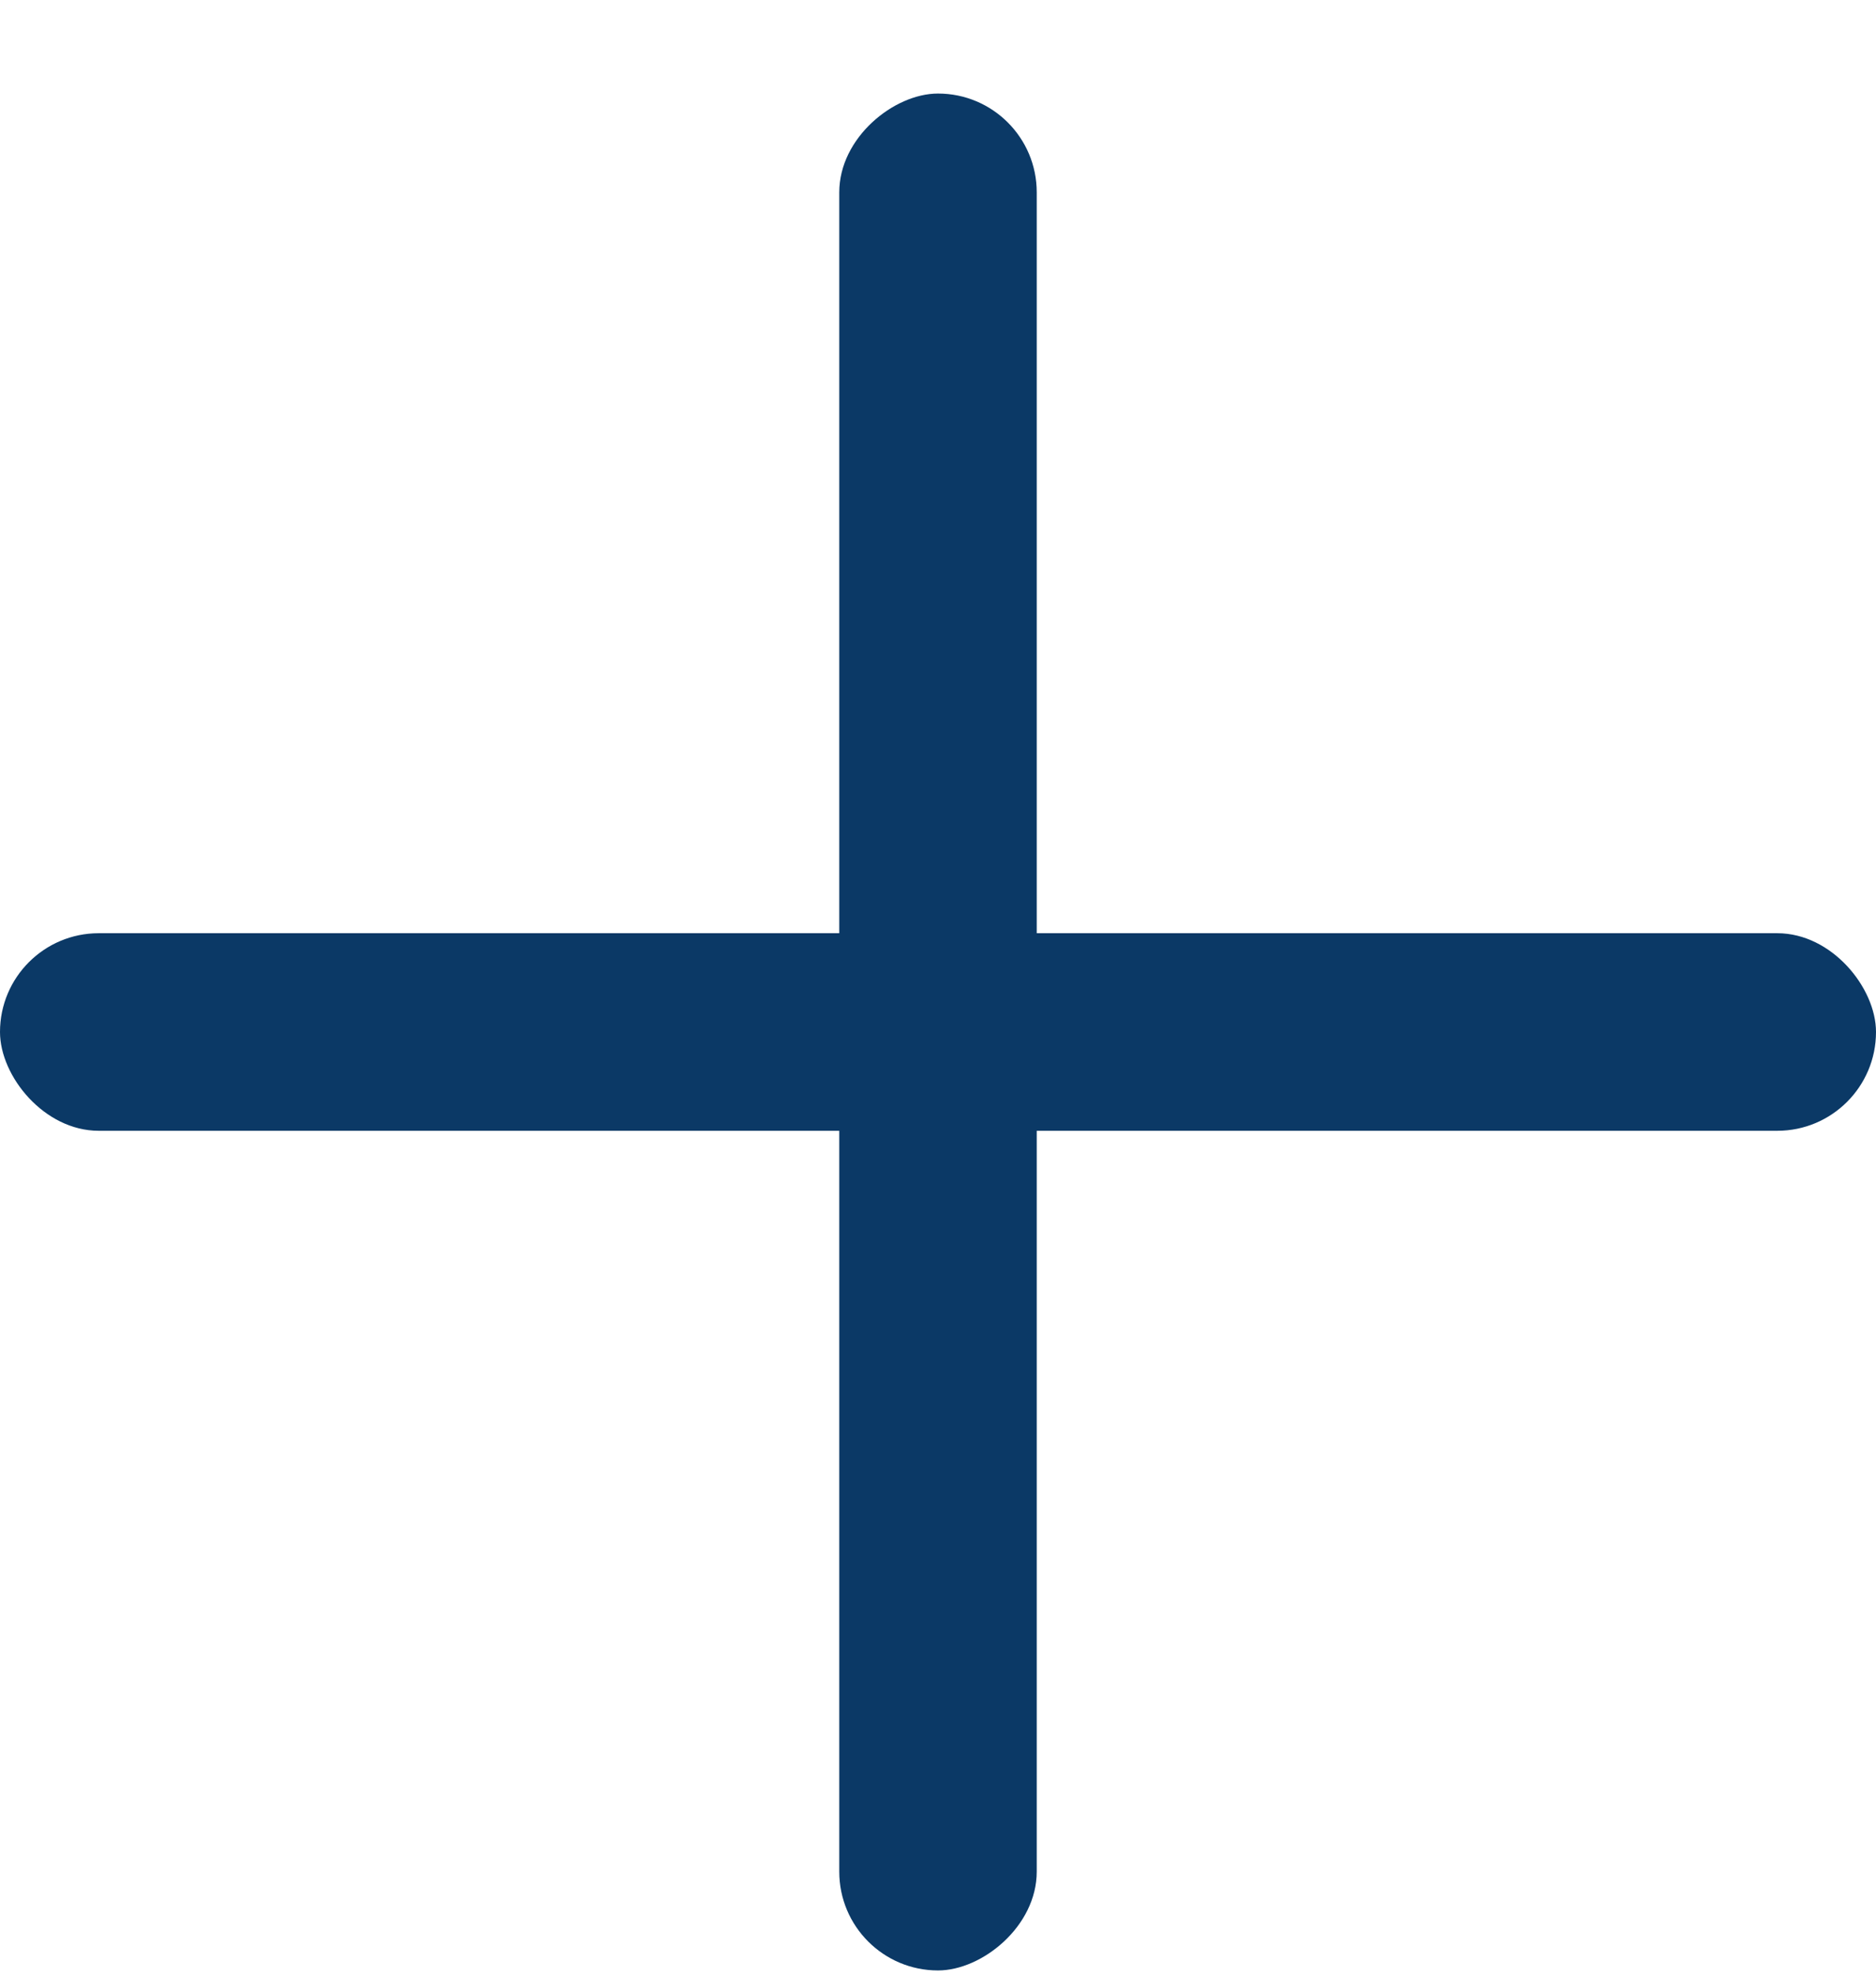
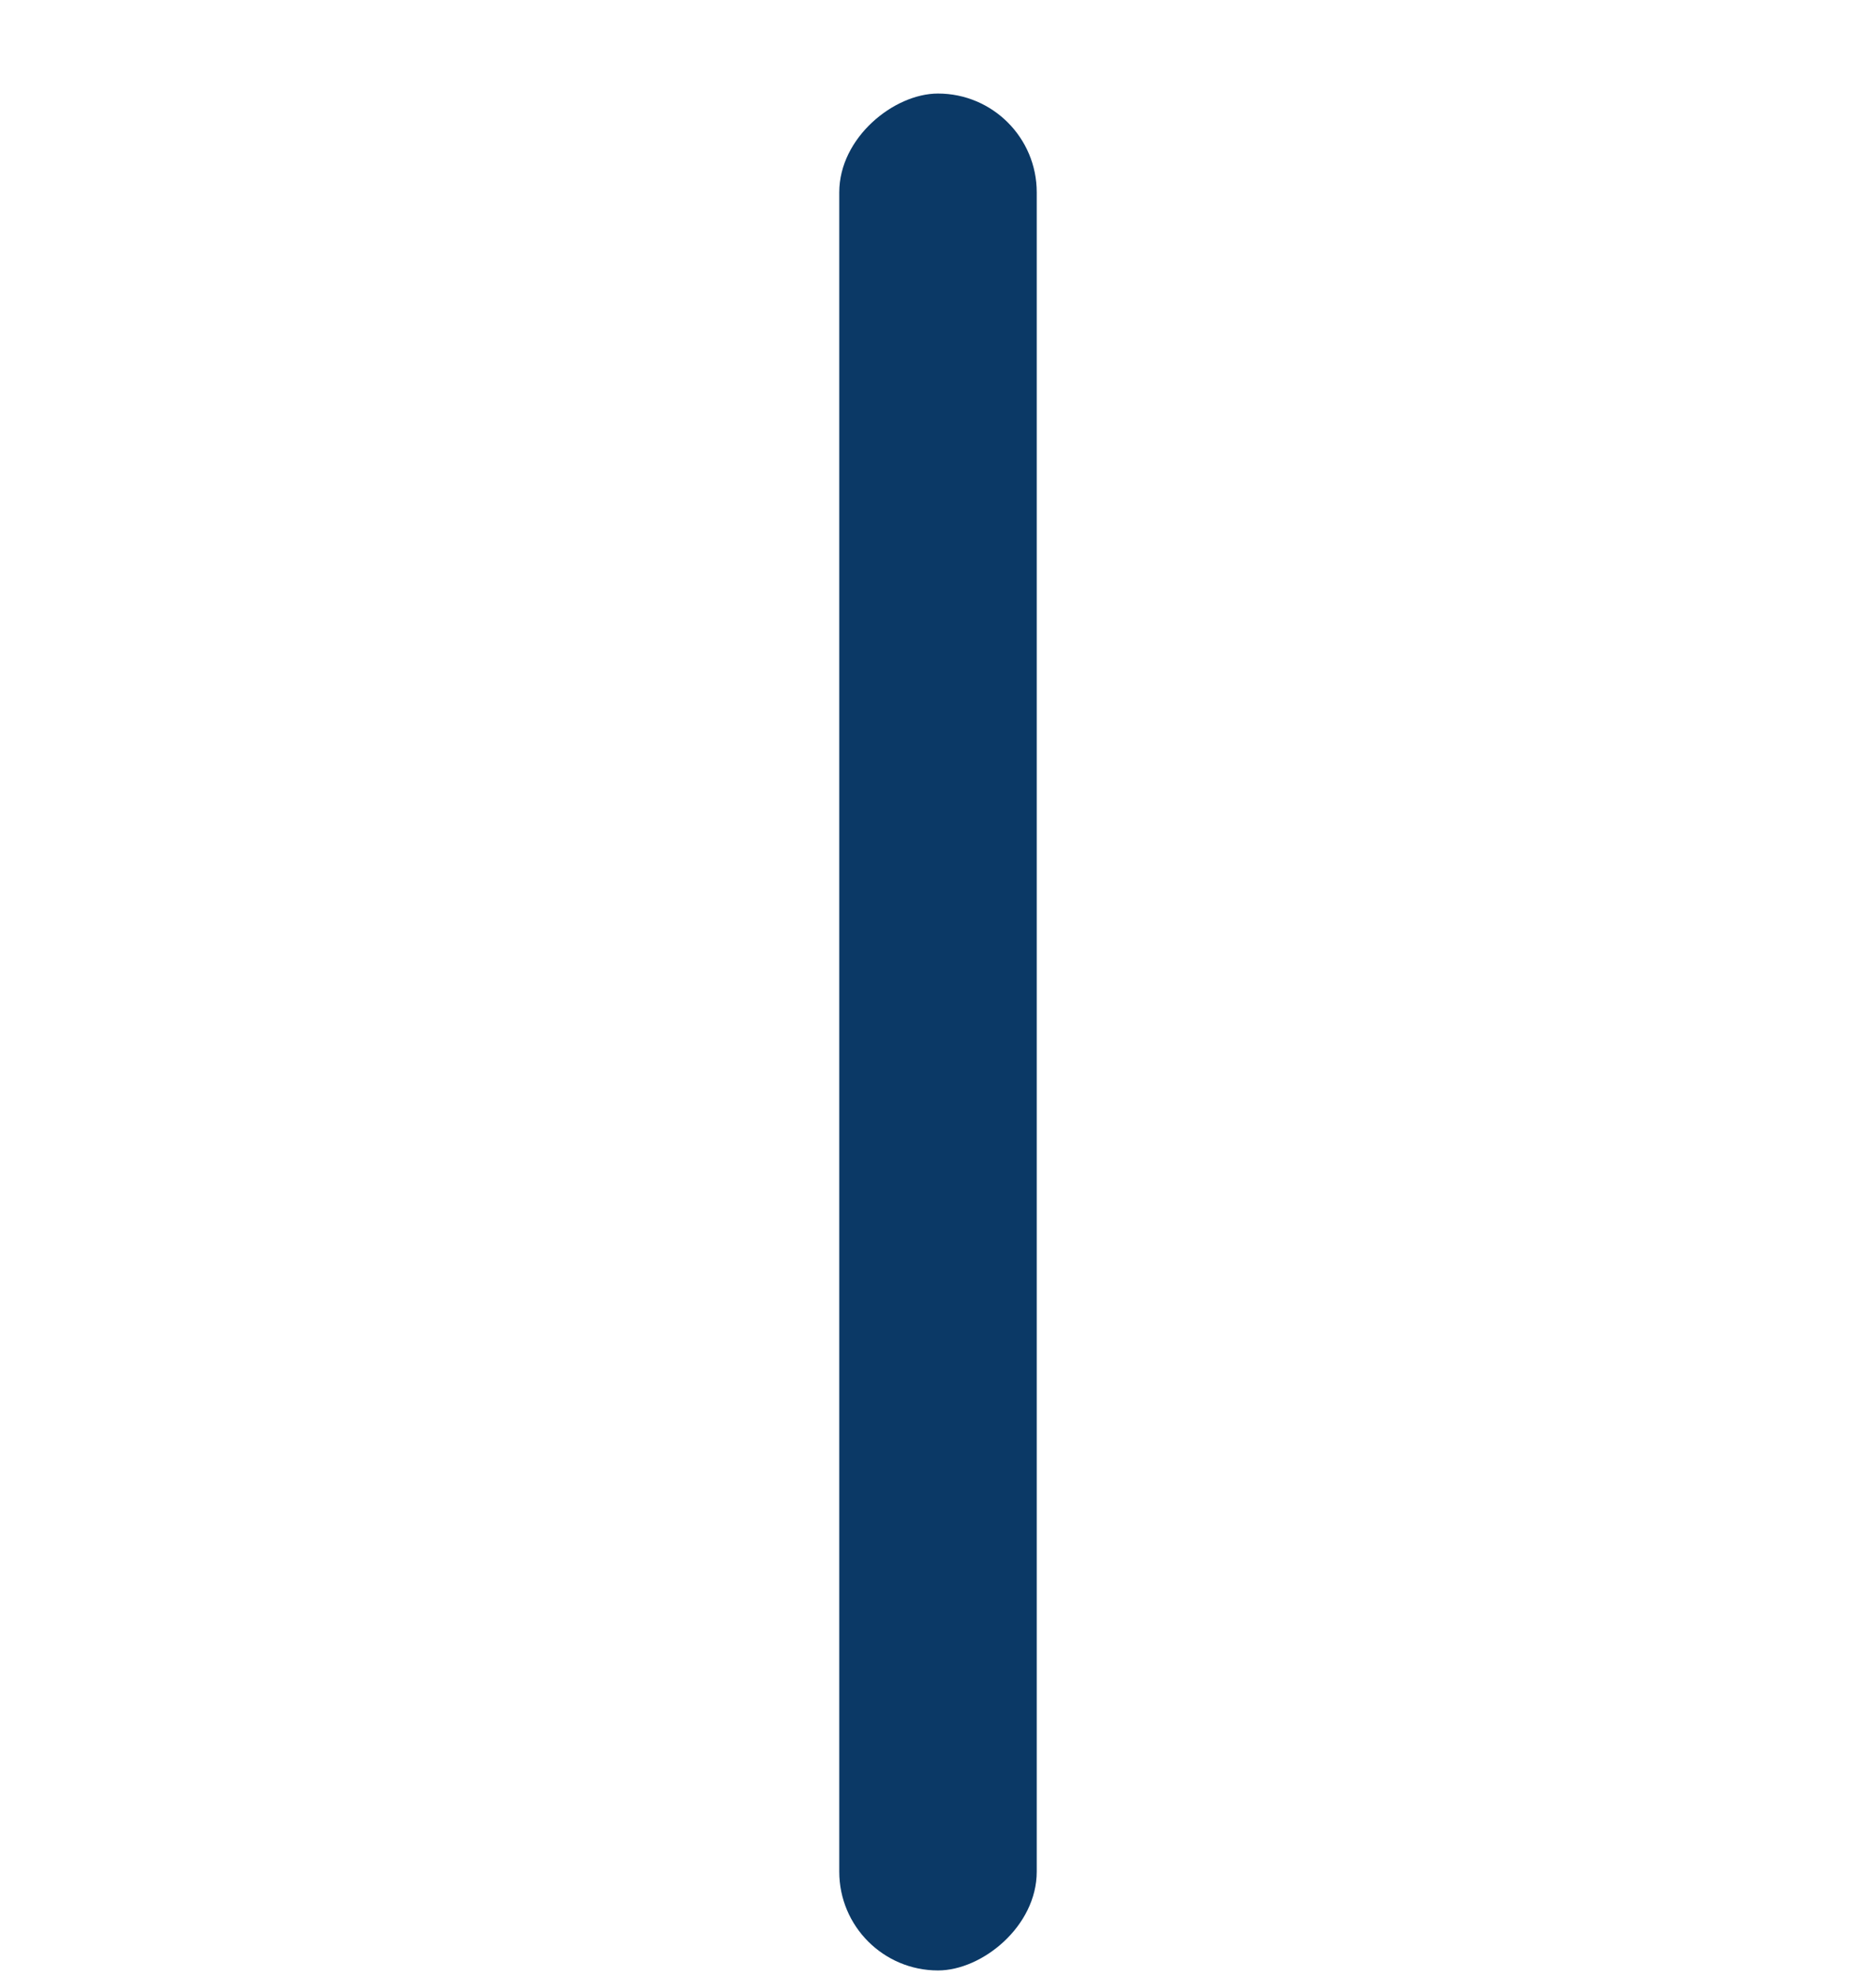
<svg xmlns="http://www.w3.org/2000/svg" width="19" height="20" viewBox="0 0 19 20" fill="none">
  <g id="expand">
    <rect id="Rectangle 1" x="8.5" y="19.947" width="19" height="2" rx="1" transform="rotate(-90 8.5 19.947)" fill="#0B3966" />
-     <rect id="Rectangle 2" x="19" y="11.447" width="19" height="2" rx="1" transform="rotate(180 19 11.447)" fill="#0B3966" />
  </g>
</svg>